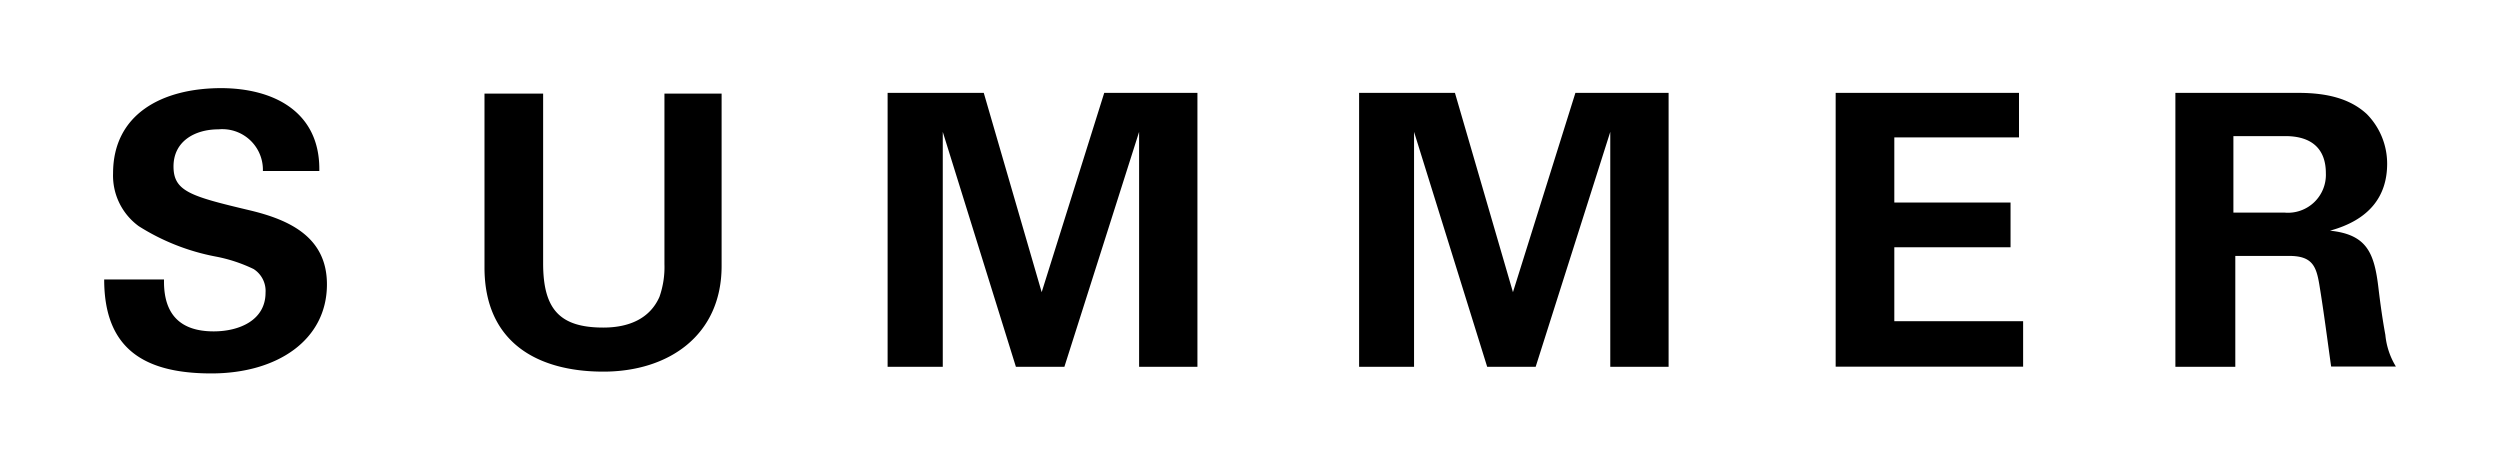
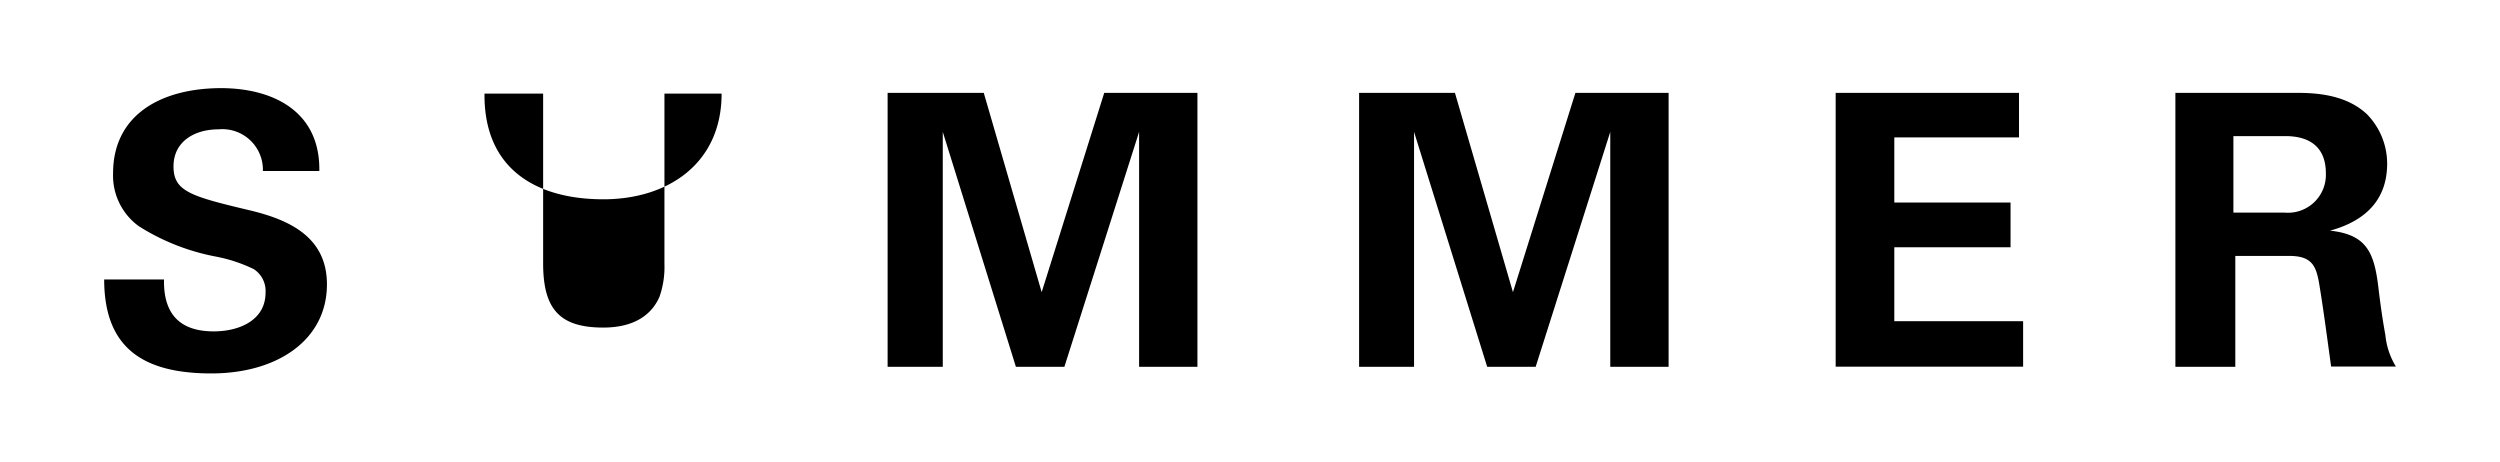
<svg xmlns="http://www.w3.org/2000/svg" data-name="Layer 1" viewBox="0 0 236.59 43.68">
-   <path d="M30.22 16v.18h-5.34V16a3.84 3.84 0 00-4.2-3.76c-2.26 0-4.26 1.14-4.26 3.51s1.64 2.83 7.24 4.16c3.76.9 7.28 2.54 7.28 7 0 5.27-4.7 8.43-10.94 8.43-6.49 0-10.14-2.44-10.14-8.89h5.66v.21c0 3.23 1.68 4.7 4.7 4.7 2.47 0 4.91-1.08 4.91-3.66A2.46 2.46 0 0024 25.46a14.47 14.47 0 00-3.58-1.18 20.88 20.88 0 01-7.28-2.87 5.92 5.92 0 01-2.44-5c0-5.63 4.66-8.07 10.25-8.07 4.97.02 9.27 2.24 9.27 7.66zM51.4 8.86v16.06C51.4 29.3 53 31 57.1 31c2.44 0 4.41-.86 5.31-2.91a8.51 8.51 0 00.47-3.09V8.86h5.41v16.31c0 6.6-5.05 10-11.19 10s-11.25-2.69-11.25-9.86V8.86zm41.7-.07l5.48 18.86 5.92-18.86h8.82v25.92h-5.52V12.48l-7.07 22.23h-4.59l-6.92-22.23v22.23H84V8.79zm44.59 0l5.49 18.86 5.91-18.86h8.82v25.92h-5.52V12.48l-7.06 22.23h-4.59l-6.92-22.23v22.23h-5.2V8.79zm53.38 0V13h-11.8v6.17h11v4.23h-11v7h12.19v4.3h-17.74V8.79zm26.46 0c2.68 0 4.87.54 6.45 2a6.69 6.69 0 011.93 4.7c0 3.15-1.75 5.34-5.41 6.34 3.51.36 4.2 2.12 4.59 5.45.18 1.51.39 3 .65 4.41a7 7 0 001 3h-6.13c-.36-2.55-.68-5.09-1.11-7.71-.29-1.75-.65-2.76-2.84-2.76h-5.12v10.49h-5.67V8.79zm-1.33 11.33a3.59 3.59 0 003.91-3.73c0-2.26-1.29-3.51-3.84-3.51h-4.91v7.24z" />
+   <path d="M30.22 16v.18h-5.34V16a3.84 3.84 0 00-4.2-3.76c-2.26 0-4.26 1.14-4.26 3.51s1.64 2.83 7.24 4.16c3.76.9 7.28 2.54 7.28 7 0 5.27-4.7 8.43-10.94 8.43-6.49 0-10.14-2.44-10.14-8.89h5.66v.21c0 3.23 1.68 4.7 4.7 4.7 2.47 0 4.91-1.08 4.91-3.66A2.46 2.46 0 0024 25.46a14.47 14.47 0 00-3.58-1.18 20.88 20.88 0 01-7.28-2.87 5.92 5.92 0 01-2.44-5c0-5.63 4.66-8.07 10.25-8.07 4.97.02 9.27 2.24 9.27 7.66zM51.4 8.86v16.06C51.4 29.3 53 31 57.1 31c2.44 0 4.41-.86 5.31-2.91a8.51 8.51 0 00.47-3.09V8.86h5.41c0 6.6-5.05 10-11.19 10s-11.25-2.69-11.25-9.86V8.86zm41.7-.07l5.48 18.86 5.92-18.86h8.82v25.92h-5.52V12.48l-7.07 22.23h-4.59l-6.92-22.23v22.23H84V8.79zm44.59 0l5.49 18.86 5.91-18.86h8.82v25.92h-5.52V12.48l-7.06 22.23h-4.59l-6.92-22.23v22.23h-5.2V8.79zm53.38 0V13h-11.8v6.17h11v4.23h-11v7h12.19v4.3h-17.74V8.79zm26.46 0c2.68 0 4.87.54 6.45 2a6.69 6.69 0 011.93 4.7c0 3.15-1.75 5.34-5.41 6.34 3.51.36 4.2 2.12 4.59 5.45.18 1.51.39 3 .65 4.41a7 7 0 001 3h-6.13c-.36-2.55-.68-5.09-1.11-7.71-.29-1.75-.65-2.76-2.84-2.76h-5.12v10.49h-5.67V8.79zm-1.33 11.33a3.59 3.59 0 003.91-3.73c0-2.26-1.29-3.51-3.84-3.51h-4.91v7.24z" />
</svg>